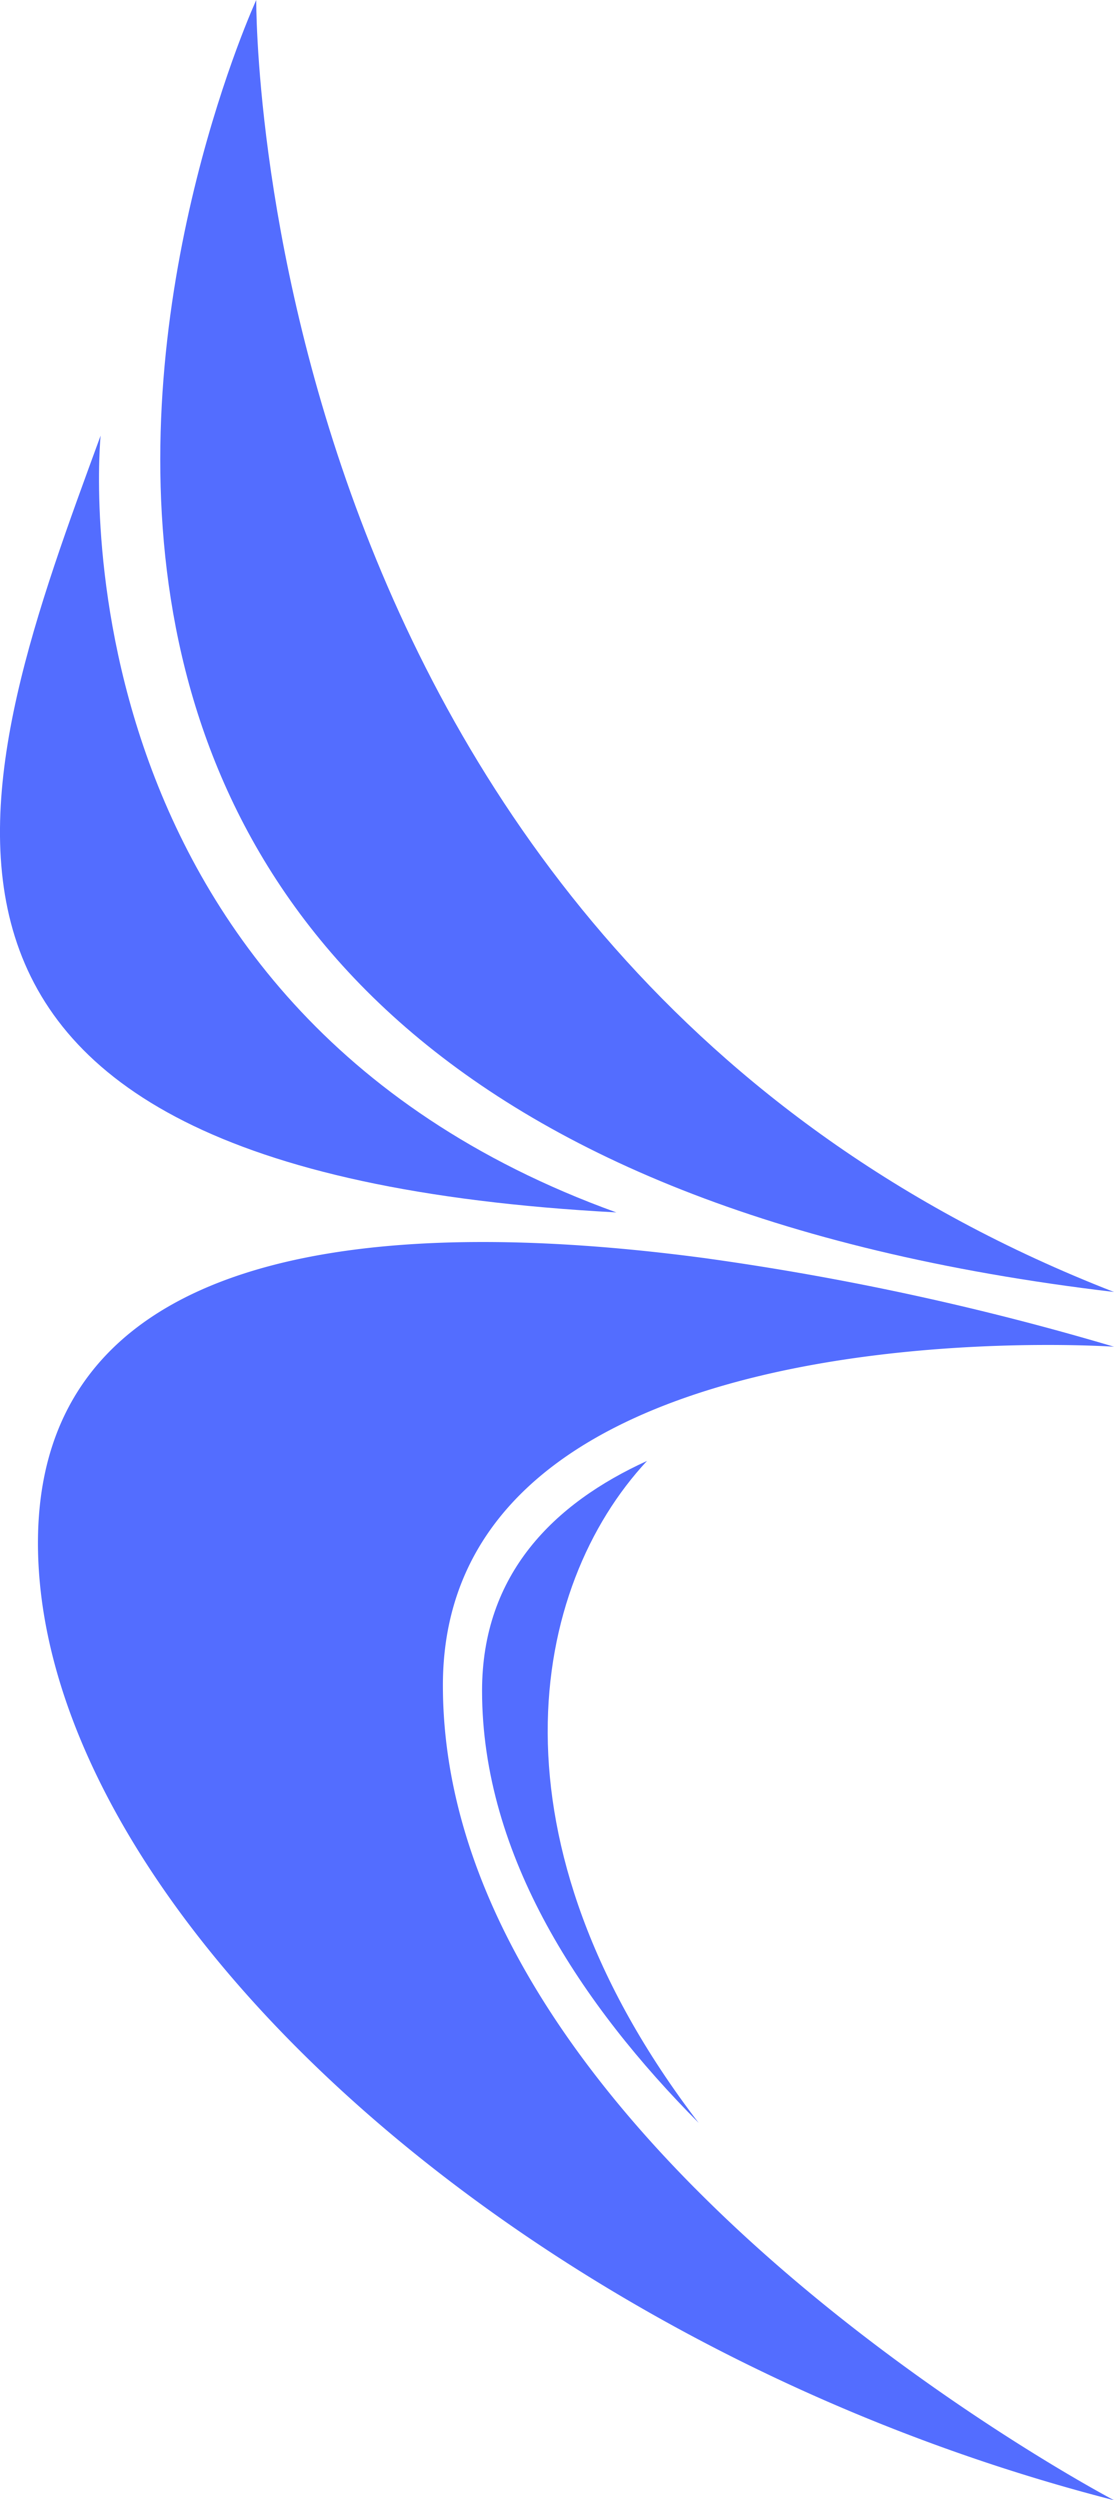
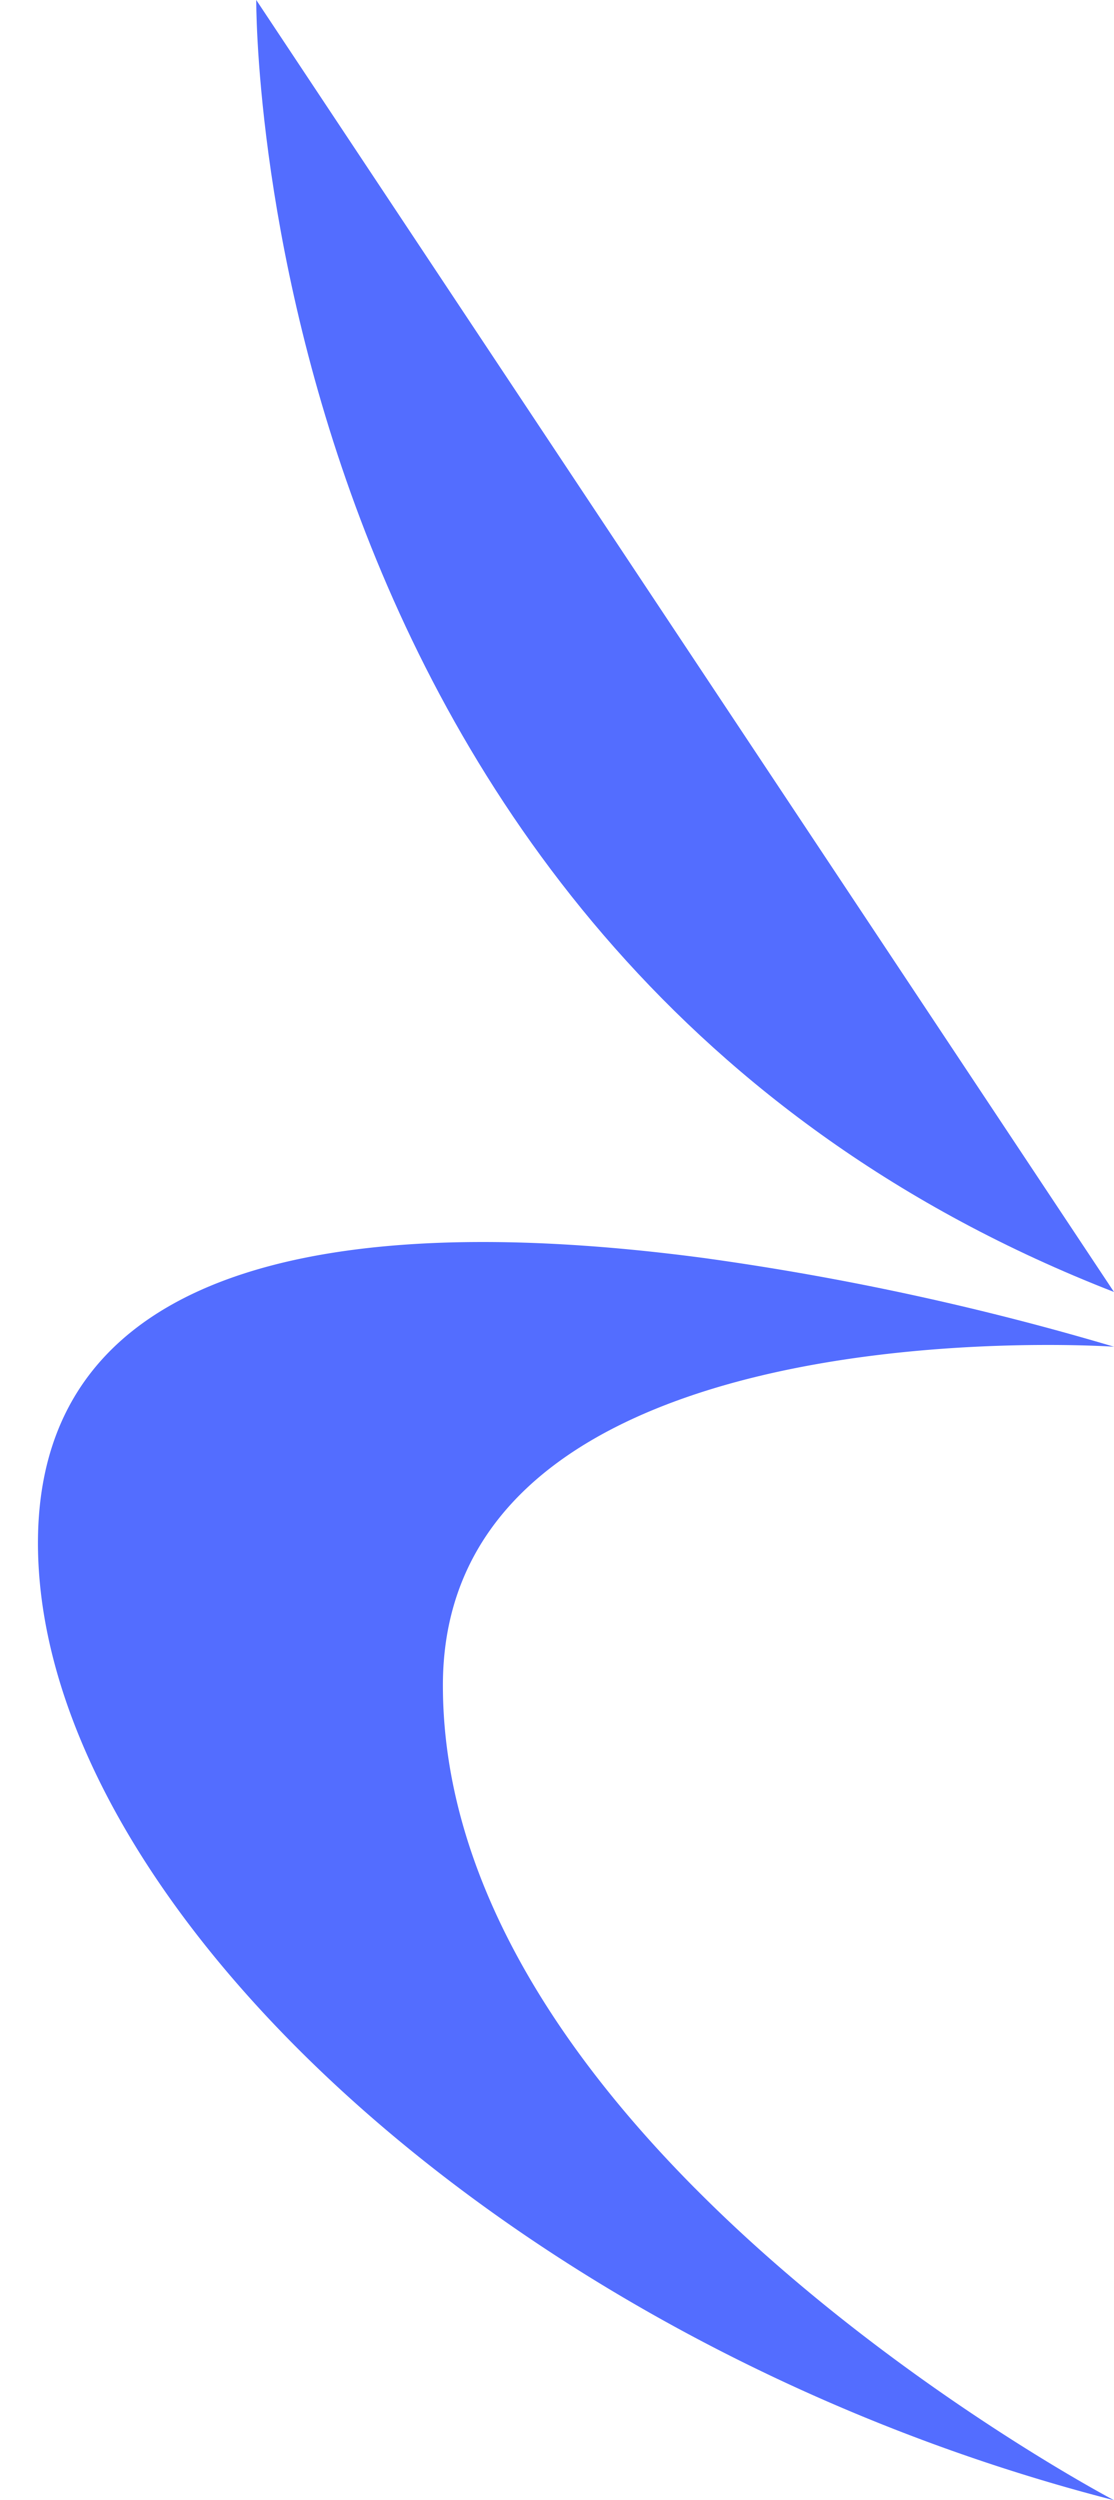
<svg xmlns="http://www.w3.org/2000/svg" width="197.812" height="443.609" viewBox="0 0 197.812 443.609">
  <g id="Group_49" data-name="Group 49" transform="translate(10333 22493.805)">
    <path id="Path_20" data-name="Path 20" d="M660.173-210.15c33.8,34.057,74.389,55.342,74.389,55.342-104.391-26.772-187.335-102.514-190.946-165.6-3.35-58.774,62.566-62.143,117.848-54.839.787.1,1.554.221,2.32.323a492.732,492.732,0,0,1,70.778,15.454s-49.835-3.45-85.062,12.61c-19.228,8.757-34.1,23.345-34.1,47.475,0,34.178,20.661,64.967,44.771,89.239" transform="translate(-10869.755 -21895.387)" fill="#536dff" />
-     <path id="Path_21" data-name="Path 21" d="M734.566-369.182C580.884-428.938,582.258-598.417,582.258-598.417S490.049-398.03,734.566-369.182" transform="translate(-10869.755 -21895.387)" fill="#536dff" />
-     <path id="Path_22" data-name="Path 22" d="M660.816-221.755c-20.714-20.853-38.463-47.3-38.463-76.666,0-20.731,12.775-33.263,29.294-40.787-20.795,22.312-29.294,67.3,9.169,117.453" transform="translate(-10869.755 -21895.387)" fill="#536dff" />
-     <path id="Path_23" data-name="Path 23" d="M646.2-383.3c-101.832-36.727-91.577-137.83-91.577-137.83-22.29,60.8-48.851,130.342,91.577,137.83" transform="translate(-10869.755 -21895.387)" fill="#536dff" />
+     <path id="Path_21" data-name="Path 21" d="M734.566-369.182C580.884-428.938,582.258-598.417,582.258-598.417" transform="translate(-10869.755 -21895.387)" fill="#536dff" />
  </g>
</svg>